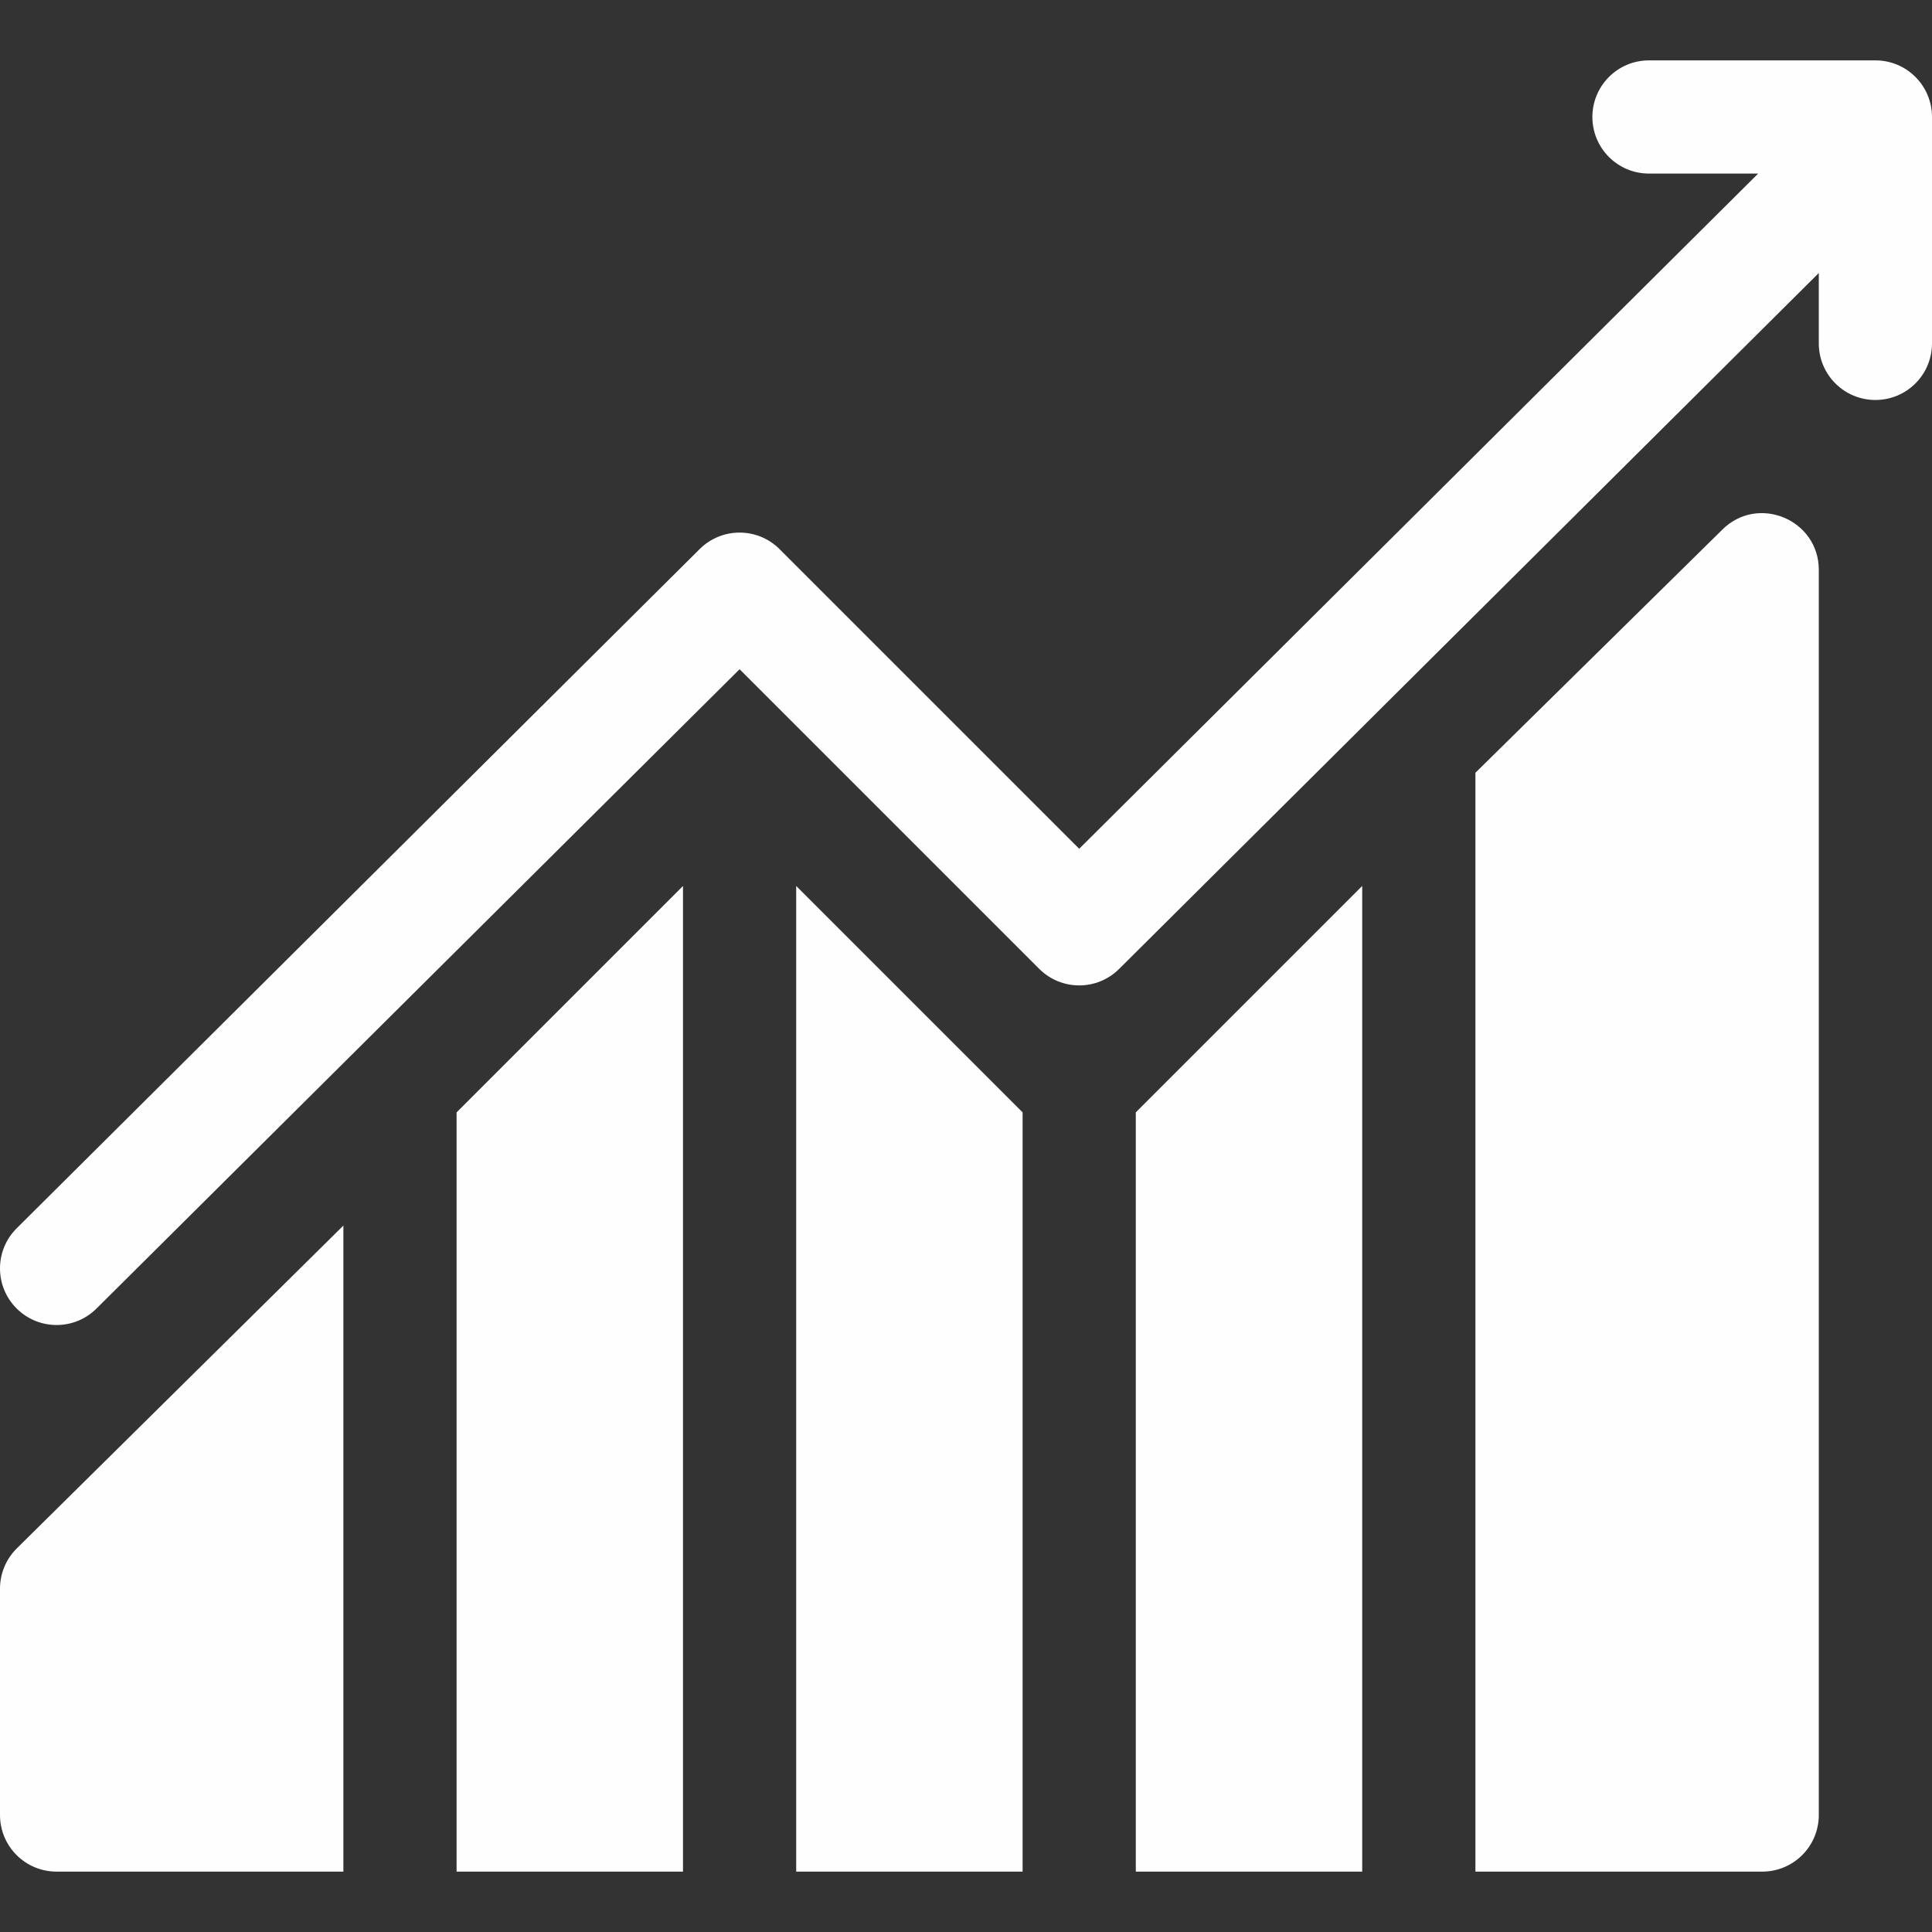
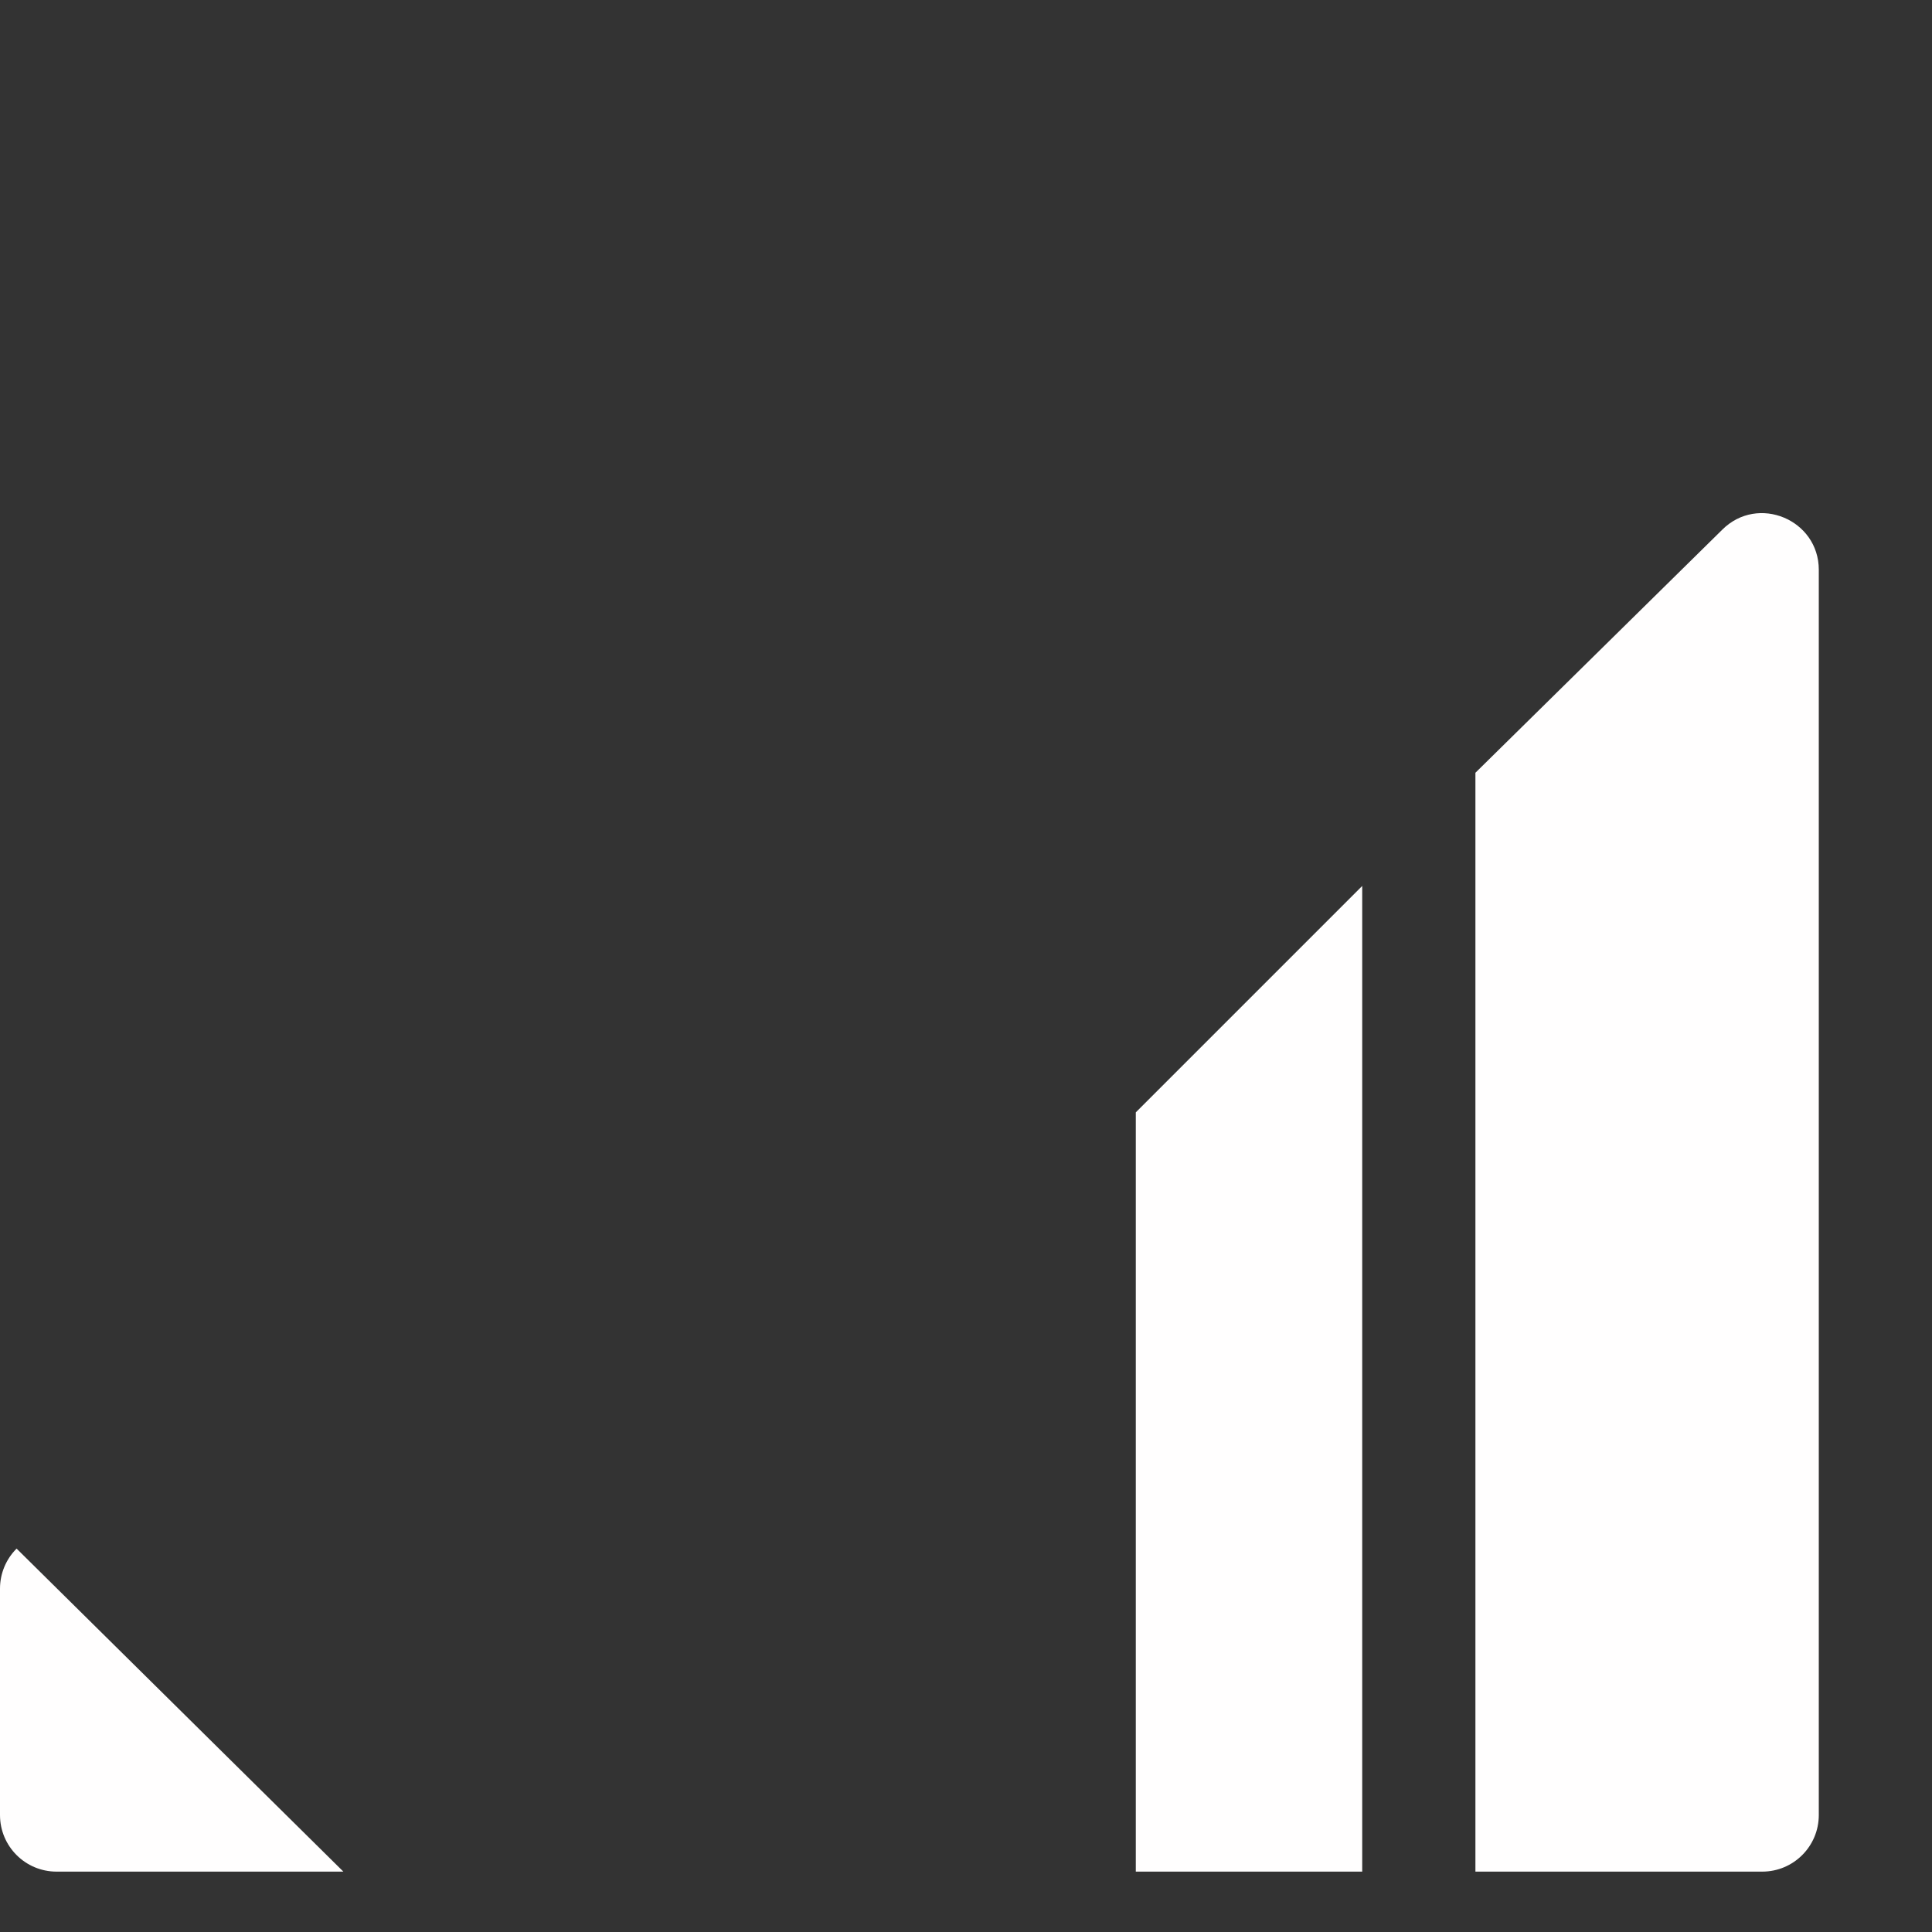
<svg xmlns="http://www.w3.org/2000/svg" version="1.1" id="Capa_1" x="0px" y="0px" viewBox="0 0 512 512" style="enable-background:new 0 0 512 512;" xml:space="preserve" width="512px" height="512px">
  <rect x="0" y="0" width="512" height="512" fill="#333333" stroke="none" />
  <g>
    <g>
      <g>
-         <polygon points="121,294.789 121,496 181,496 181,234.789   " data-original="#000000" class="active-path" data-old_color="#FFFDFD" fill="#FFFEFE" />
-       </g>
+         </g>
    </g>
    <g>
      <g>
-         <polygon points="211,234.789 211,496 271,496 271,294.789   " data-original="#000000" class="active-path" data-old_color="#FFFDFD" fill="#FFFEFE" />
-       </g>
+         </g>
    </g>
    <g>
      <g>
        <polygon points="301,294.789 301,496 361,496 361,234.789   " data-original="#000000" class="active-path" data-old_color="#FFFDFD" fill="#FFFEFE" />
      </g>
    </g>
    <g>
      <g>
        <path d="M456.395,140.395L391,204.789V496h76c8.291,0,15-6.709,15-15V151C482,137.721,465.861,130.928,456.395,140.395z" data-original="#000000" class="active-path" data-old_color="#FFFDFD" fill="#FFFEFE" />
      </g>
    </g>
    <g>
      <g>
-         <path d="M4.395,410.395C1.582,413.207,0,417.016,0,421v60c0,8.291,6.709,15,15,15h76V324.789L4.395,410.395z" data-original="#000000" class="active-path" data-old_color="#FFFDFD" fill="#FFFEFE" />
+         <path d="M4.395,410.395C1.582,413.207,0,417.016,0,421v60c0,8.291,6.709,15,15,15h76L4.395,410.395z" data-original="#000000" class="active-path" data-old_color="#FFFDFD" fill="#FFFEFE" />
      </g>
    </g>
    <g>
      <g>
-         <path d="M497,16h-60c-8.291,0-15,6.709-15,15s6.709,15,15,15h28.931L286,224.931l-79.395-79.395    c-5.859-5.859-15.352-5.859-21.211,0l-181,180c-5.859,5.859-5.859,15.352,0,21.211c5.859,5.859,15.352,5.859,21.211,0L196,177.353    l79.395,79.395c5.859,5.859,15.352,5.859,21.211,0L482,72.353V91c0,8.291,6.709,15,15,15c8.291,0,15-6.709,15-15V31    C512,22.709,505.291,16,497,16z" data-original="#000000" class="active-path" data-old_color="#FFFDFD" fill="#FFFEFE" />
-       </g>
+         </g>
    </g>
  </g>
</svg>